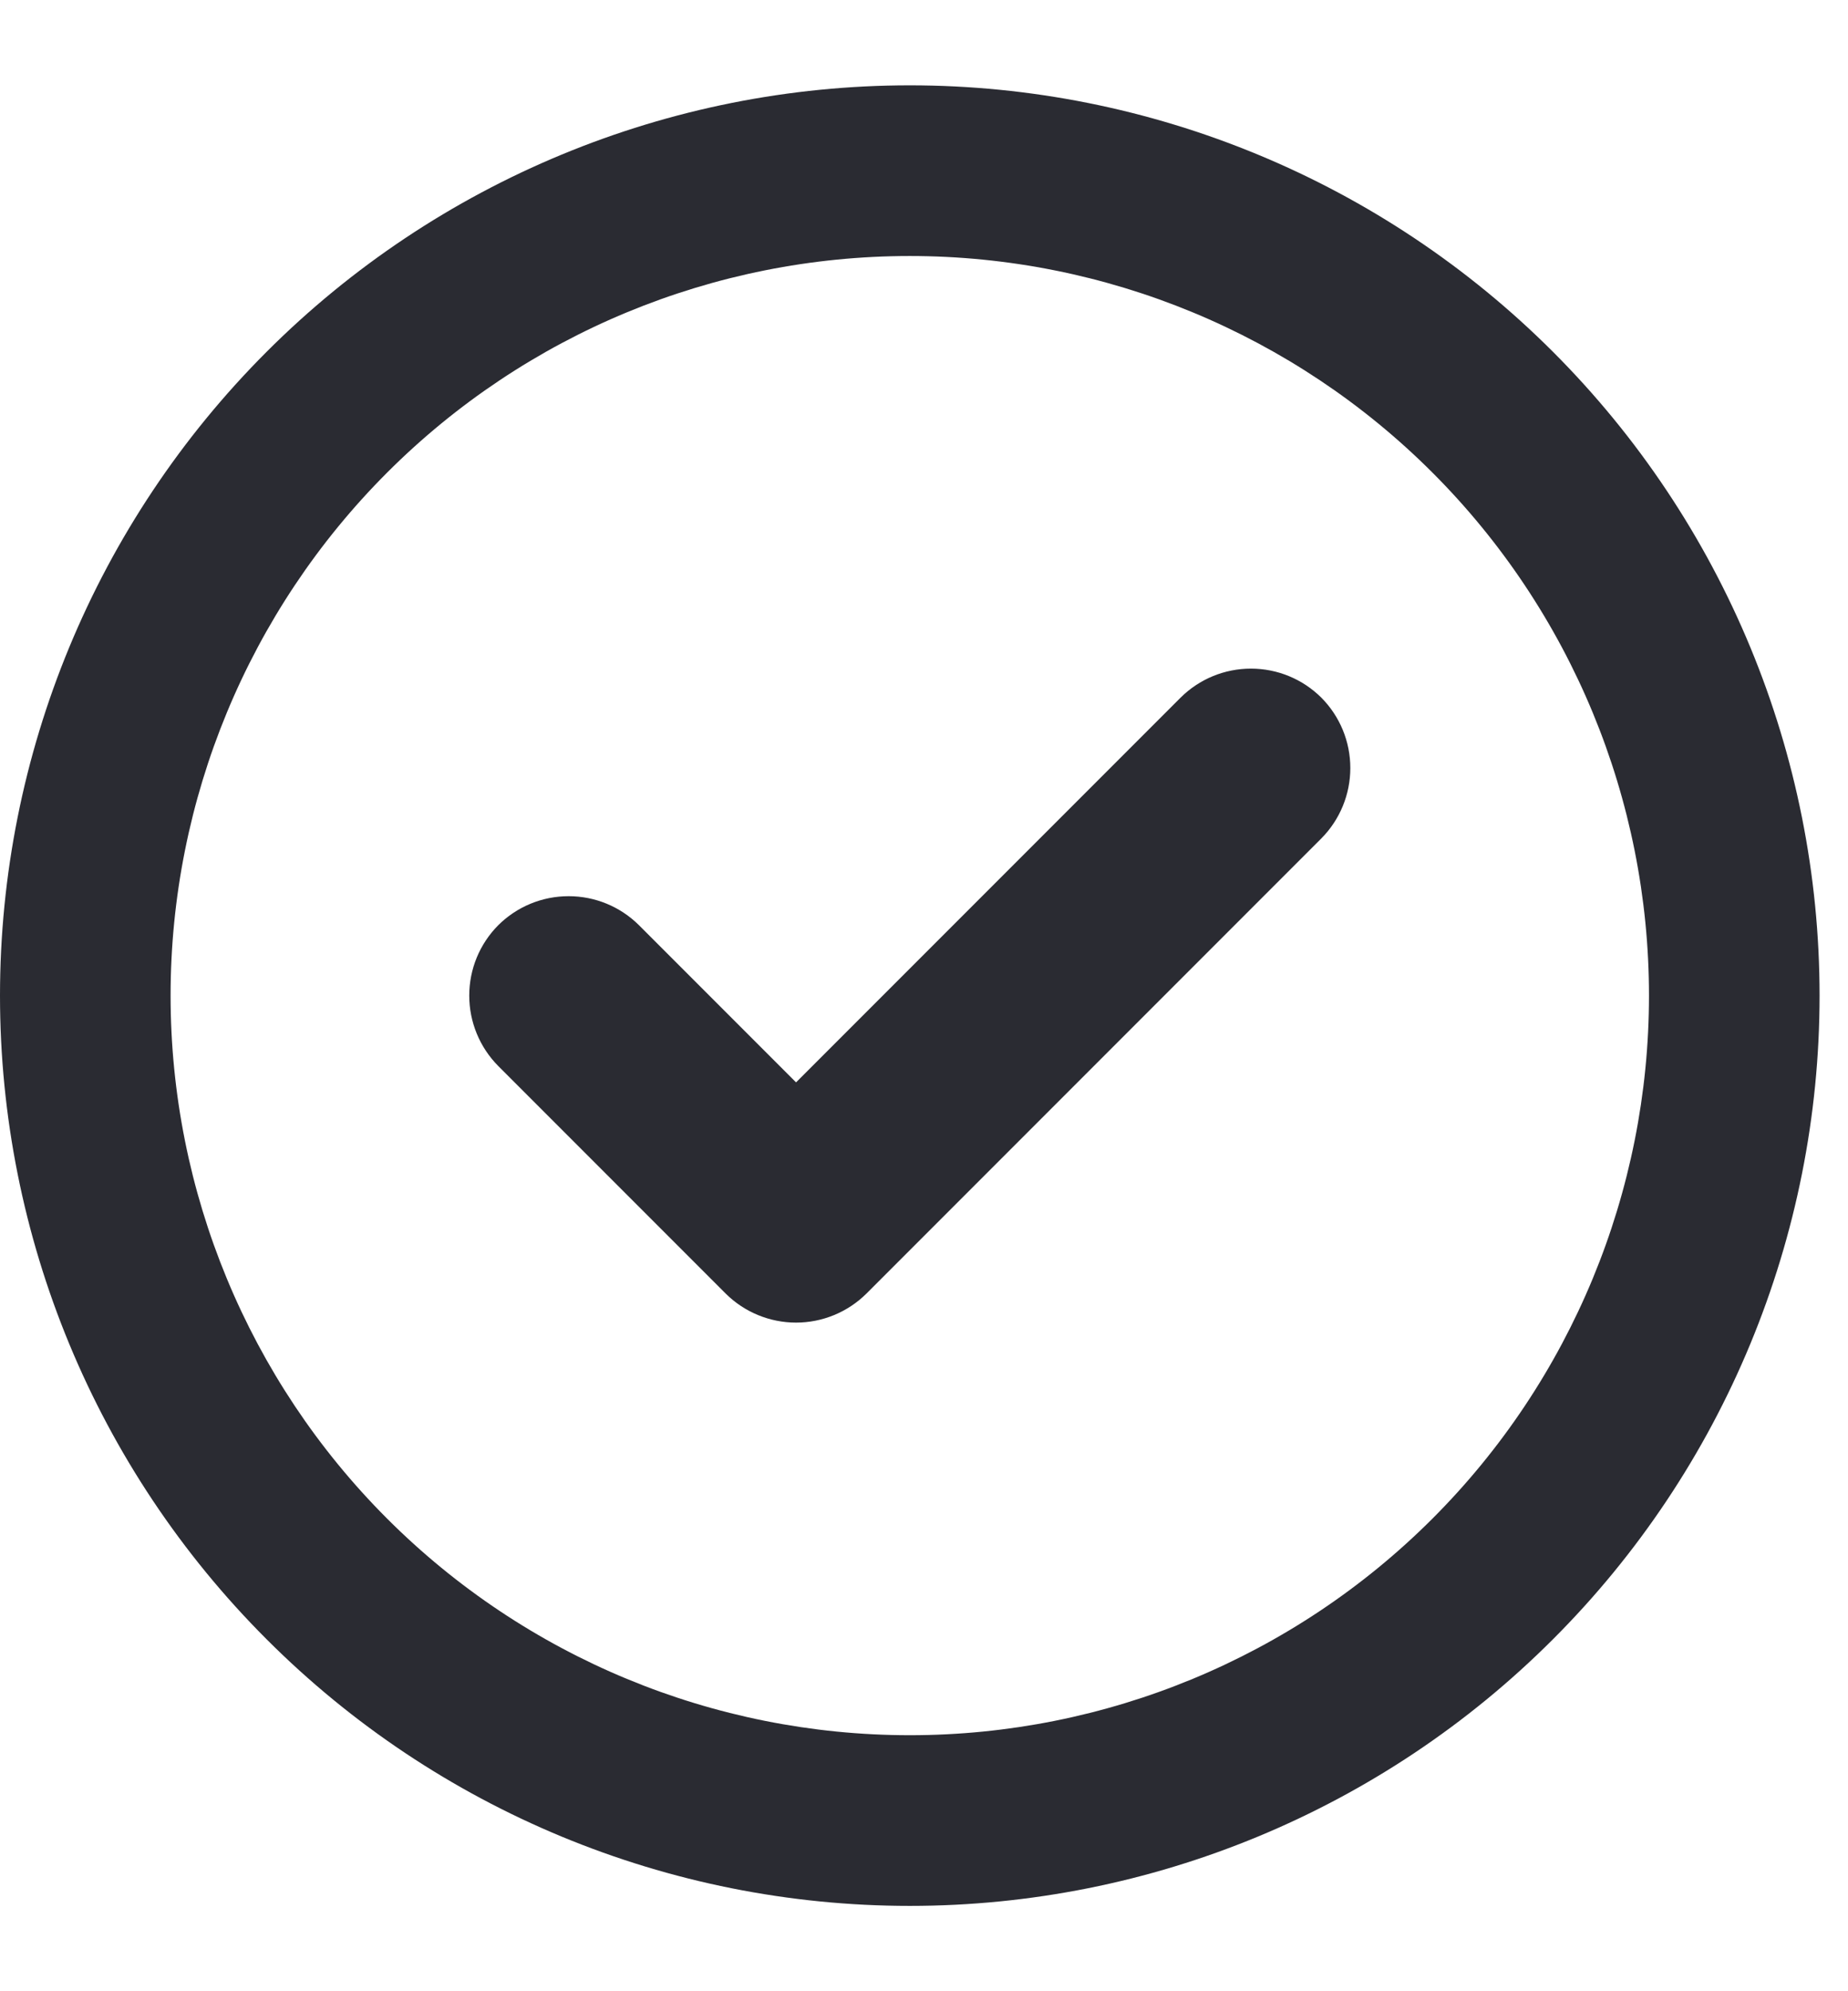
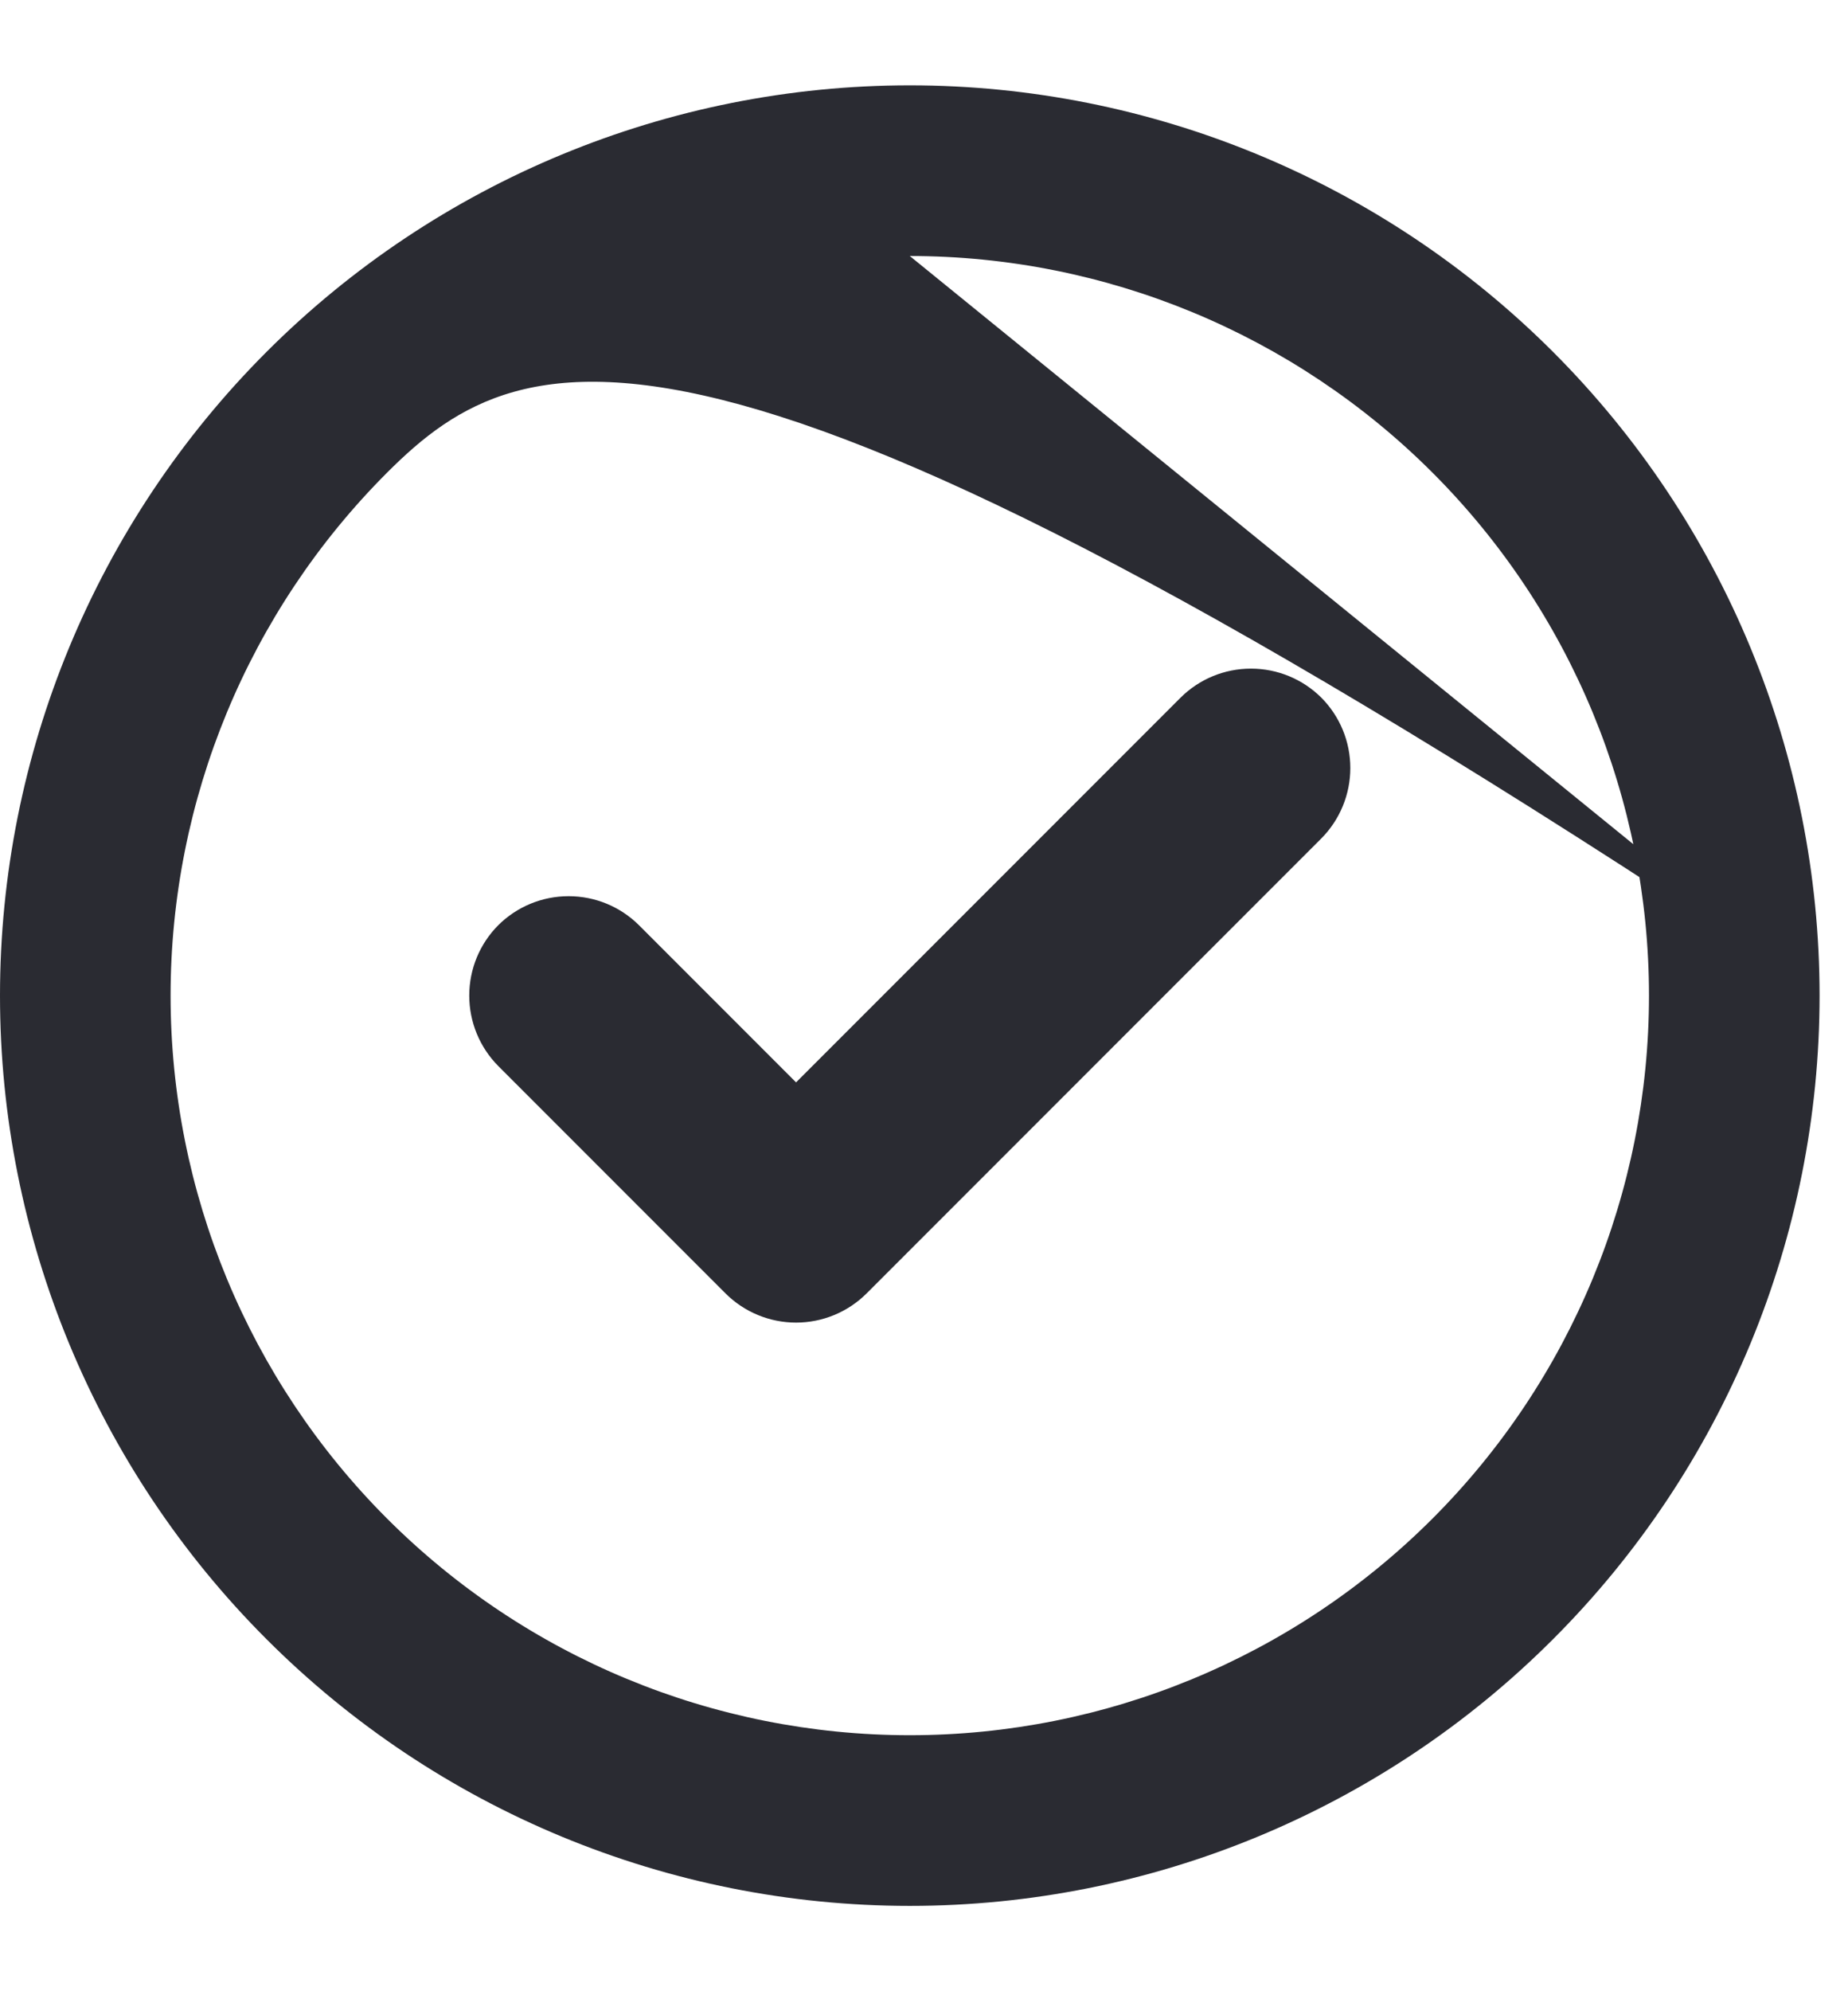
<svg xmlns="http://www.w3.org/2000/svg" fill="none" viewBox="0 0 13 14" height="14" width="13">
-   <path fill="#2A2B32" d="M6.095 9.095C5.963 9.226 5.785 9.299 5.6 9.299C5.415 9.299 5.237 9.226 5.105 9.095L3.505 7.495C3.374 7.363 3.301 7.185 3.301 7C3.301 6.814 3.374 6.637 3.505 6.505C3.637 6.374 3.814 6.301 4 6.301C4.186 6.301 4.363 6.374 4.495 6.505L5.6 7.61L8.305 4.905C8.437 4.774 8.614 4.701 8.8 4.701C8.986 4.701 9.163 4.774 9.295 4.905C9.426 5.037 9.499 5.214 9.499 5.4C9.499 5.585 9.426 5.763 9.295 5.895L6.095 9.095ZM12.8 7C12.8 8.697 12.126 10.325 10.925 11.525C9.725 12.726 8.097 13.4 6.4 13.4C4.703 13.4 3.075 12.726 1.875 11.525C0.674 10.325 0 8.697 0 7C0 5.303 0.674 3.675 1.875 2.474C3.075 1.274 4.703 0.6 6.4 0.6C8.097 0.6 9.725 1.274 10.925 2.474C12.126 3.675 12.8 5.303 12.8 7ZM6.4 1.8C5.021 1.8 3.698 2.348 2.723 3.323C1.748 4.298 1.2 5.621 1.2 7C1.2 8.379 1.748 9.702 2.723 10.677C3.698 11.652 5.021 12.2 6.4 12.2C7.779 12.2 9.102 11.652 10.077 10.677C11.052 9.702 11.6 8.379 11.6 7C11.6 5.621 11.052 4.298 10.077 3.323C9.102 2.348 7.779 1.8 6.4 1.8Z" />
+   <path fill="#2A2B32" d="M6.095 9.095C5.963 9.226 5.785 9.299 5.6 9.299C5.415 9.299 5.237 9.226 5.105 9.095L3.505 7.495C3.374 7.363 3.301 7.185 3.301 7C3.301 6.814 3.374 6.637 3.505 6.505C3.637 6.374 3.814 6.301 4 6.301C4.186 6.301 4.363 6.374 4.495 6.505L5.6 7.61L8.305 4.905C8.437 4.774 8.614 4.701 8.8 4.701C8.986 4.701 9.163 4.774 9.295 4.905C9.426 5.037 9.499 5.214 9.499 5.4C9.499 5.585 9.426 5.763 9.295 5.895L6.095 9.095ZM12.8 7C12.8 8.697 12.126 10.325 10.925 11.525C9.725 12.726 8.097 13.4 6.4 13.4C4.703 13.4 3.075 12.726 1.875 11.525C0.674 10.325 0 8.697 0 7C0 5.303 0.674 3.675 1.875 2.474C3.075 1.274 4.703 0.6 6.4 0.6C8.097 0.6 9.725 1.274 10.925 2.474C12.126 3.675 12.8 5.303 12.8 7ZC5.021 1.8 3.698 2.348 2.723 3.323C1.748 4.298 1.2 5.621 1.2 7C1.2 8.379 1.748 9.702 2.723 10.677C3.698 11.652 5.021 12.2 6.4 12.2C7.779 12.2 9.102 11.652 10.077 10.677C11.052 9.702 11.6 8.379 11.6 7C11.6 5.621 11.052 4.298 10.077 3.323C9.102 2.348 7.779 1.8 6.4 1.8Z" />
</svg>